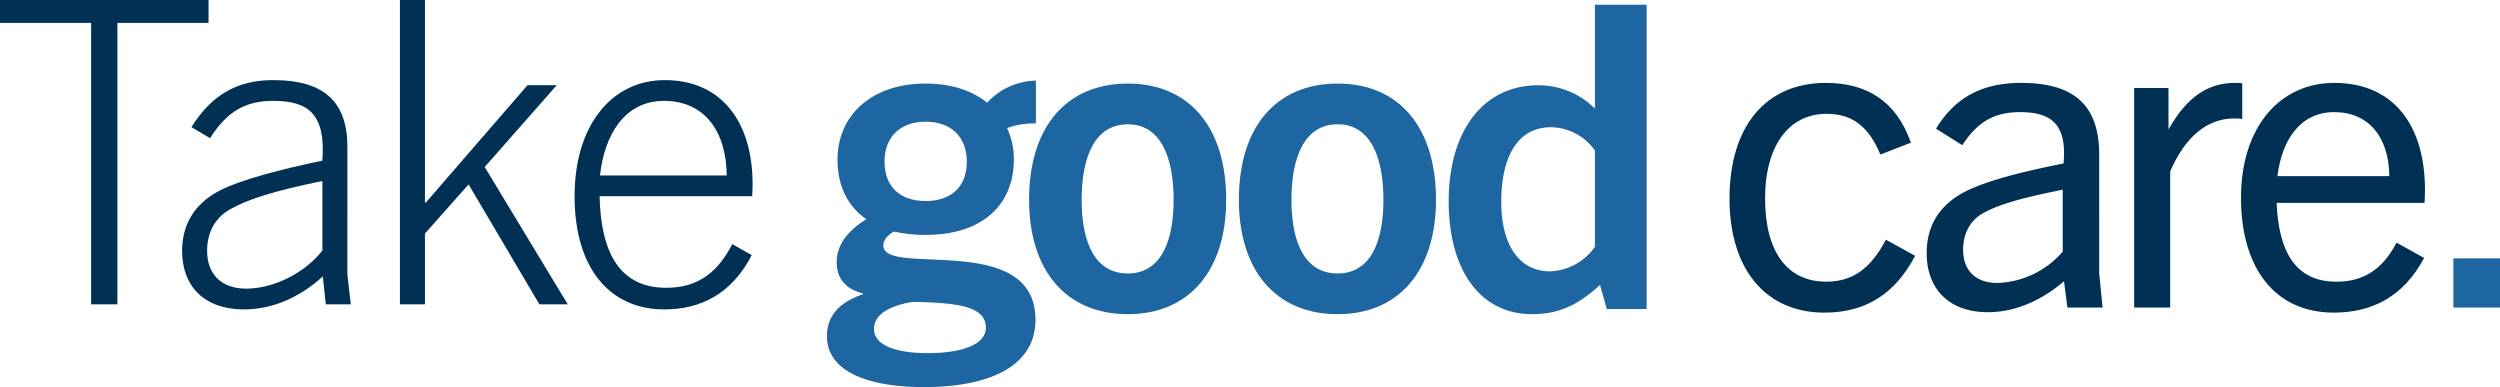
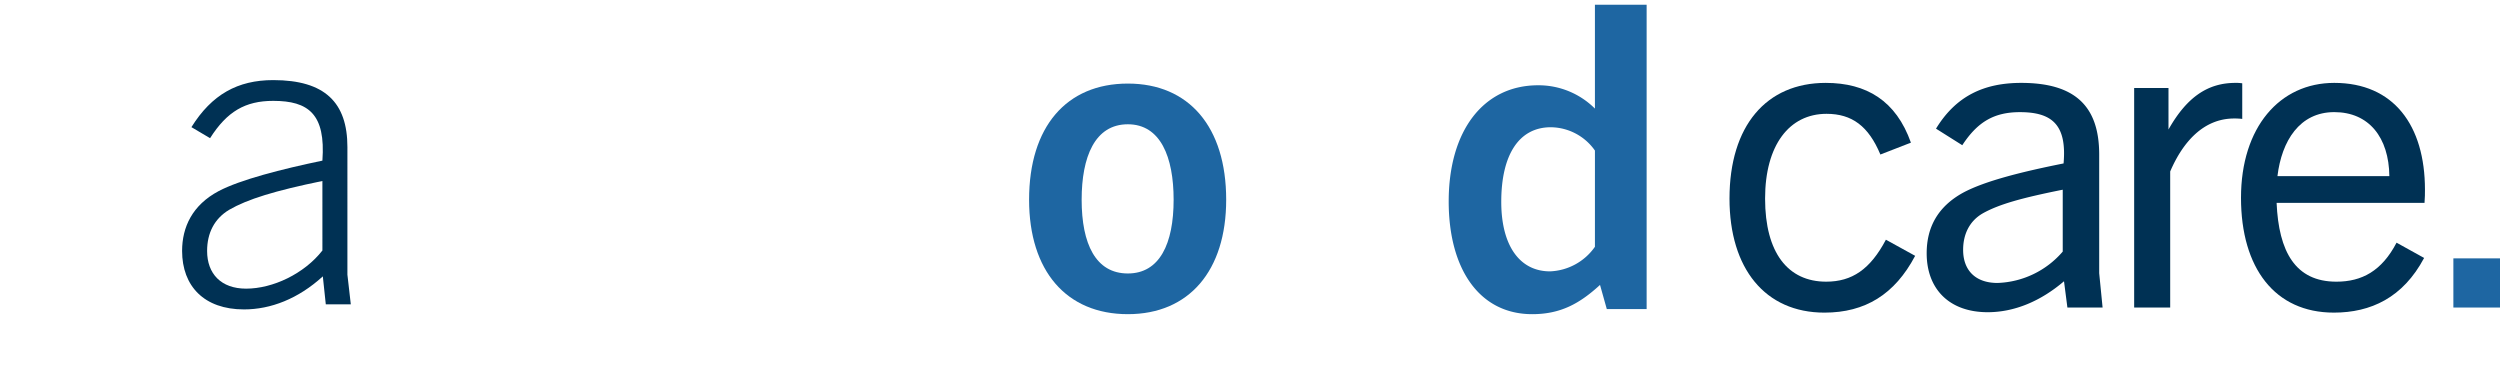
<svg xmlns="http://www.w3.org/2000/svg" width="712.465" height="110.311" viewBox="0 0 712.465 110.311">
  <defs>
    <clipPath id="clip-path">
      <rect id="Rectangle_881" data-name="Rectangle 881" width="712.465" height="110.311" fill="none" />
    </clipPath>
  </defs>
  <g id="Group_1408" data-name="Group 1408" transform="translate(0 0)">
-     <path id="Path_1986" data-name="Path 1986" d="M0,0V6.524H25.97V86.73H33.46V6.524H59.43V0Z" fill="#003154" />
    <g id="Group_1407" data-name="Group 1407" transform="translate(0 0)">
      <g id="Group_1406" data-name="Group 1406" clip-path="url(#clip-path)">
        <path id="Path_1987" data-name="Path 1987" d="M81.917,81.922l-.846-7.972c-7.005,6.4-14.858,9.421-22.468,9.421-11.354,0-17.636-6.643-17.636-16.67,0-6.763,2.9-13.045,10.389-17.032,6.16-3.261,18-6.281,29.595-8.7.967-13.287-3.987-17.032-14.012-17.032-7.973,0-13.167,3.019-18,10.63l-5.315-3.14c5.8-9.3,13.167-13.408,23.314-13.408,14.737,0,21.139,6.4,21.139,19.084V73.466l.967,8.456Zm-.967-35.151C67.421,49.55,59.57,51.965,54.376,54.985c-4.229,2.536-6.282,6.644-6.282,11.717,0,6.523,3.987,10.751,11.114,10.751,7.61,0,16.549-4.229,21.743-10.872Z" transform="translate(10.929 4.808)" fill="#003154" />
-         <path id="Path_1988" data-name="Path 1988" d="M129.711,86.73,109.538,52.546,97.1,66.558V86.73H89.97V0H97.1V57.74h.242l28.99-33.46h8.334L114.128,47.593,137.8,86.73Z" transform="translate(24.003 0)" fill="#003154" />
-         <path id="Path_1989" data-name="Path 1989" d="M154.869,83.372c-15.583,0-25.608-11.717-25.608-32.252,0-20.293,10.63-33.1,25.73-33.1,16.065,0,25,11.838,25,29.595,0,.846,0,1.933-.12,3.5H136.388c.362,16.187,5.8,26.092,18.965,26.092,7.73,0,14.132-3.14,18.843-12.442l5.556,3.142c-5.678,10.992-14.5,15.461-24.884,15.461M136.508,45.2h36.117c-.12-12.683-6.4-21.259-17.877-21.259-11.355,0-17.032,9.9-18.24,21.259" transform="translate(34.485 4.808)" fill="#003154" />
-         <path id="Path_1990" data-name="Path 1990" d="M214.175,62.107a41.648,41.648,0,0,1-9.059-.967c-1.692.967-3.02,2.416-3.02,3.987,0,9.059,43.365-4.229,43.365,21.139,0,13.528-13.529,19.206-31.768,19.206-16.307,0-27.662-4.59-27.662-14.5,0-5.8,3.5-9.663,10.267-11.957v-.242c-5.315-1.329-7.489-4.591-7.489-8.938,0-4.832,3.14-8.94,8.456-12.2-5.437-3.745-8.215-9.664-8.215-17.032,0-12.08,9.18-21.623,25.125-21.623,7.369,0,13.287,2.053,17.516,5.436a19.445,19.445,0,0,1,13.89-6.281v12.2a22.58,22.58,0,0,0-8.214,1.329,20.531,20.531,0,0,1,1.933,8.94c0,12.925-8.938,21.5-25.125,21.5m-3.745,19.085c-5.8.965-10.992,3.261-10.992,7.73,0,4.591,6.16,6.885,15.341,6.885,9.3,0,16.549-2.294,16.549-7.247,0-6.039-7.731-7.127-20.9-7.368m3.745-51.338c-7.489,0-11.717,4.591-11.717,11.355,0,7.005,4.227,11.233,11.717,11.233s11.716-4.227,11.716-11.233c0-6.765-4.227-11.355-11.716-11.355" transform="translate(49.631 4.839)" fill="#1e66a2" />
        <path id="Path_1991" data-name="Path 1991" d="M231.512,51.9c0-20.777,10.63-33.1,28.145-33.1,17.394,0,28.024,12.321,28.024,33.1,0,20.294-10.63,32.615-28.024,32.615-17.516,0-28.145-12.321-28.145-32.615m41.191,0c0-12.2-3.745-21.5-13.045-21.5-9.422,0-13.167,9.3-13.167,21.5,0,12.563,3.987,21.019,13.167,21.019,9.059,0,13.045-8.456,13.045-21.019" transform="translate(61.764 5.017)" fill="#1e66a2" />
-         <path id="Path_1992" data-name="Path 1992" d="M278.712,51.9c0-20.777,10.63-33.1,28.145-33.1,17.394,0,28.024,12.321,28.024,33.1,0,20.294-10.63,32.615-28.024,32.615-17.516,0-28.145-12.321-28.145-32.615m41.191,0c0-12.2-3.745-21.5-13.045-21.5-9.422,0-13.167,9.3-13.167,21.5,0,12.563,3.987,21.019,13.167,21.019,9.059,0,13.045-8.456,13.045-21.019" transform="translate(74.357 5.017)" fill="#1e66a2" />
        <path id="Path_1993" data-name="Path 1993" d="M370.967,87.8l-1.933-6.886c-5.8,5.315-11.233,8.335-19.326,8.335-15.1,0-23.8-12.925-23.8-32.131,0-20.174,9.905-33.1,25.486-33.1a22.748,22.748,0,0,1,16.187,6.644V1.069h14.737V87.8Zm-3.382-45.177a15.539,15.539,0,0,0-12.563-6.643c-9.18,0-14.132,7.972-14.132,21.259,0,12.563,5.314,19.81,13.892,19.81a16.383,16.383,0,0,0,12.8-7.005Z" transform="translate(86.949 0.285)" fill="#1e66a2" />
        <path id="Path_1994" data-name="Path 1994" d="M441.989,67.931c-5.8,10.992-14.254,16.187-25.85,16.187-16.912,0-27.057-12.564-27.057-32.494,0-20.777,10.508-32.977,27.42-32.977,11.6,0,20.052,5.073,24.279,17.032l-8.7,3.382c-3.382-8.092-8.094-11.6-15.341-11.6-10.63,0-17.516,8.938-17.516,24.159,0,15.461,6.523,23.676,17.4,23.676,7.368,0,12.561-3.5,17.031-11.96Z" transform="translate(103.802 4.975)" fill="#003154" />
        <path id="Path_1995" data-name="Path 1995" d="M473.544,82.668l-.967-7.489C465.934,80.855,458.445,84,450.834,84c-10.992,0-17.394-6.644-17.394-16.791,0-7.368,3.142-13.286,10.389-17.273,6.281-3.382,17.152-6.04,28.628-8.335.967-10.992-3.262-14.616-12.442-14.616-7.368,0-12.079,2.779-16.428,9.422L436.1,31.692c5.678-9.3,13.65-13.045,24.28-13.045,15.341,0,22.226,6.643,22.226,20.414V72.883l.967,9.785Zm-1.329-33.581c-11.475,2.3-18.119,4.107-22.83,6.765-3.745,2.174-5.556,5.92-5.556,10.389,0,5.8,3.5,9.421,9.785,9.421a25.6,25.6,0,0,0,18.6-8.938Z" transform="translate(115.636 4.975)" fill="#003154" />
        <path id="Path_1996" data-name="Path 1996" d="M480.117,82.668V20.1H489.9V31.934c5.315-9.422,11.355-13.287,19.087-13.287a11.082,11.082,0,0,1,1.932.12V28.914a18.085,18.085,0,0,0-2.294-.12c-8.7,0-14.616,6.643-18.24,15.1V82.668Z" transform="translate(128.089 4.975)" fill="#003154" />
        <path id="Path_1997" data-name="Path 1997" d="M530.605,84.117c-16.79,0-26.453-12.683-26.453-32.735s10.992-32.735,26.575-32.735c16.91,0,25.85,12.079,25.85,30.44,0,.967,0,2.175-.122,3.745H514.3c.6,13.892,5.315,22.468,17.032,22.468,7.249,0,12.925-3.02,17.154-11.114l7.852,4.349c-6.04,11.355-15.22,15.583-25.73,15.583m-16.065-38.9h31.89c-.122-10.993-5.8-18.24-15.7-18.24S515.748,35.2,514.54,45.222" transform="translate(134.501 4.975)" fill="#003154" />
        <rect id="Rectangle_880" data-name="Rectangle 880" width="13.287" height="14.012" transform="translate(699.177 73.631)" fill="#1e66a2" />
      </g>
    </g>
  </g>
</svg>